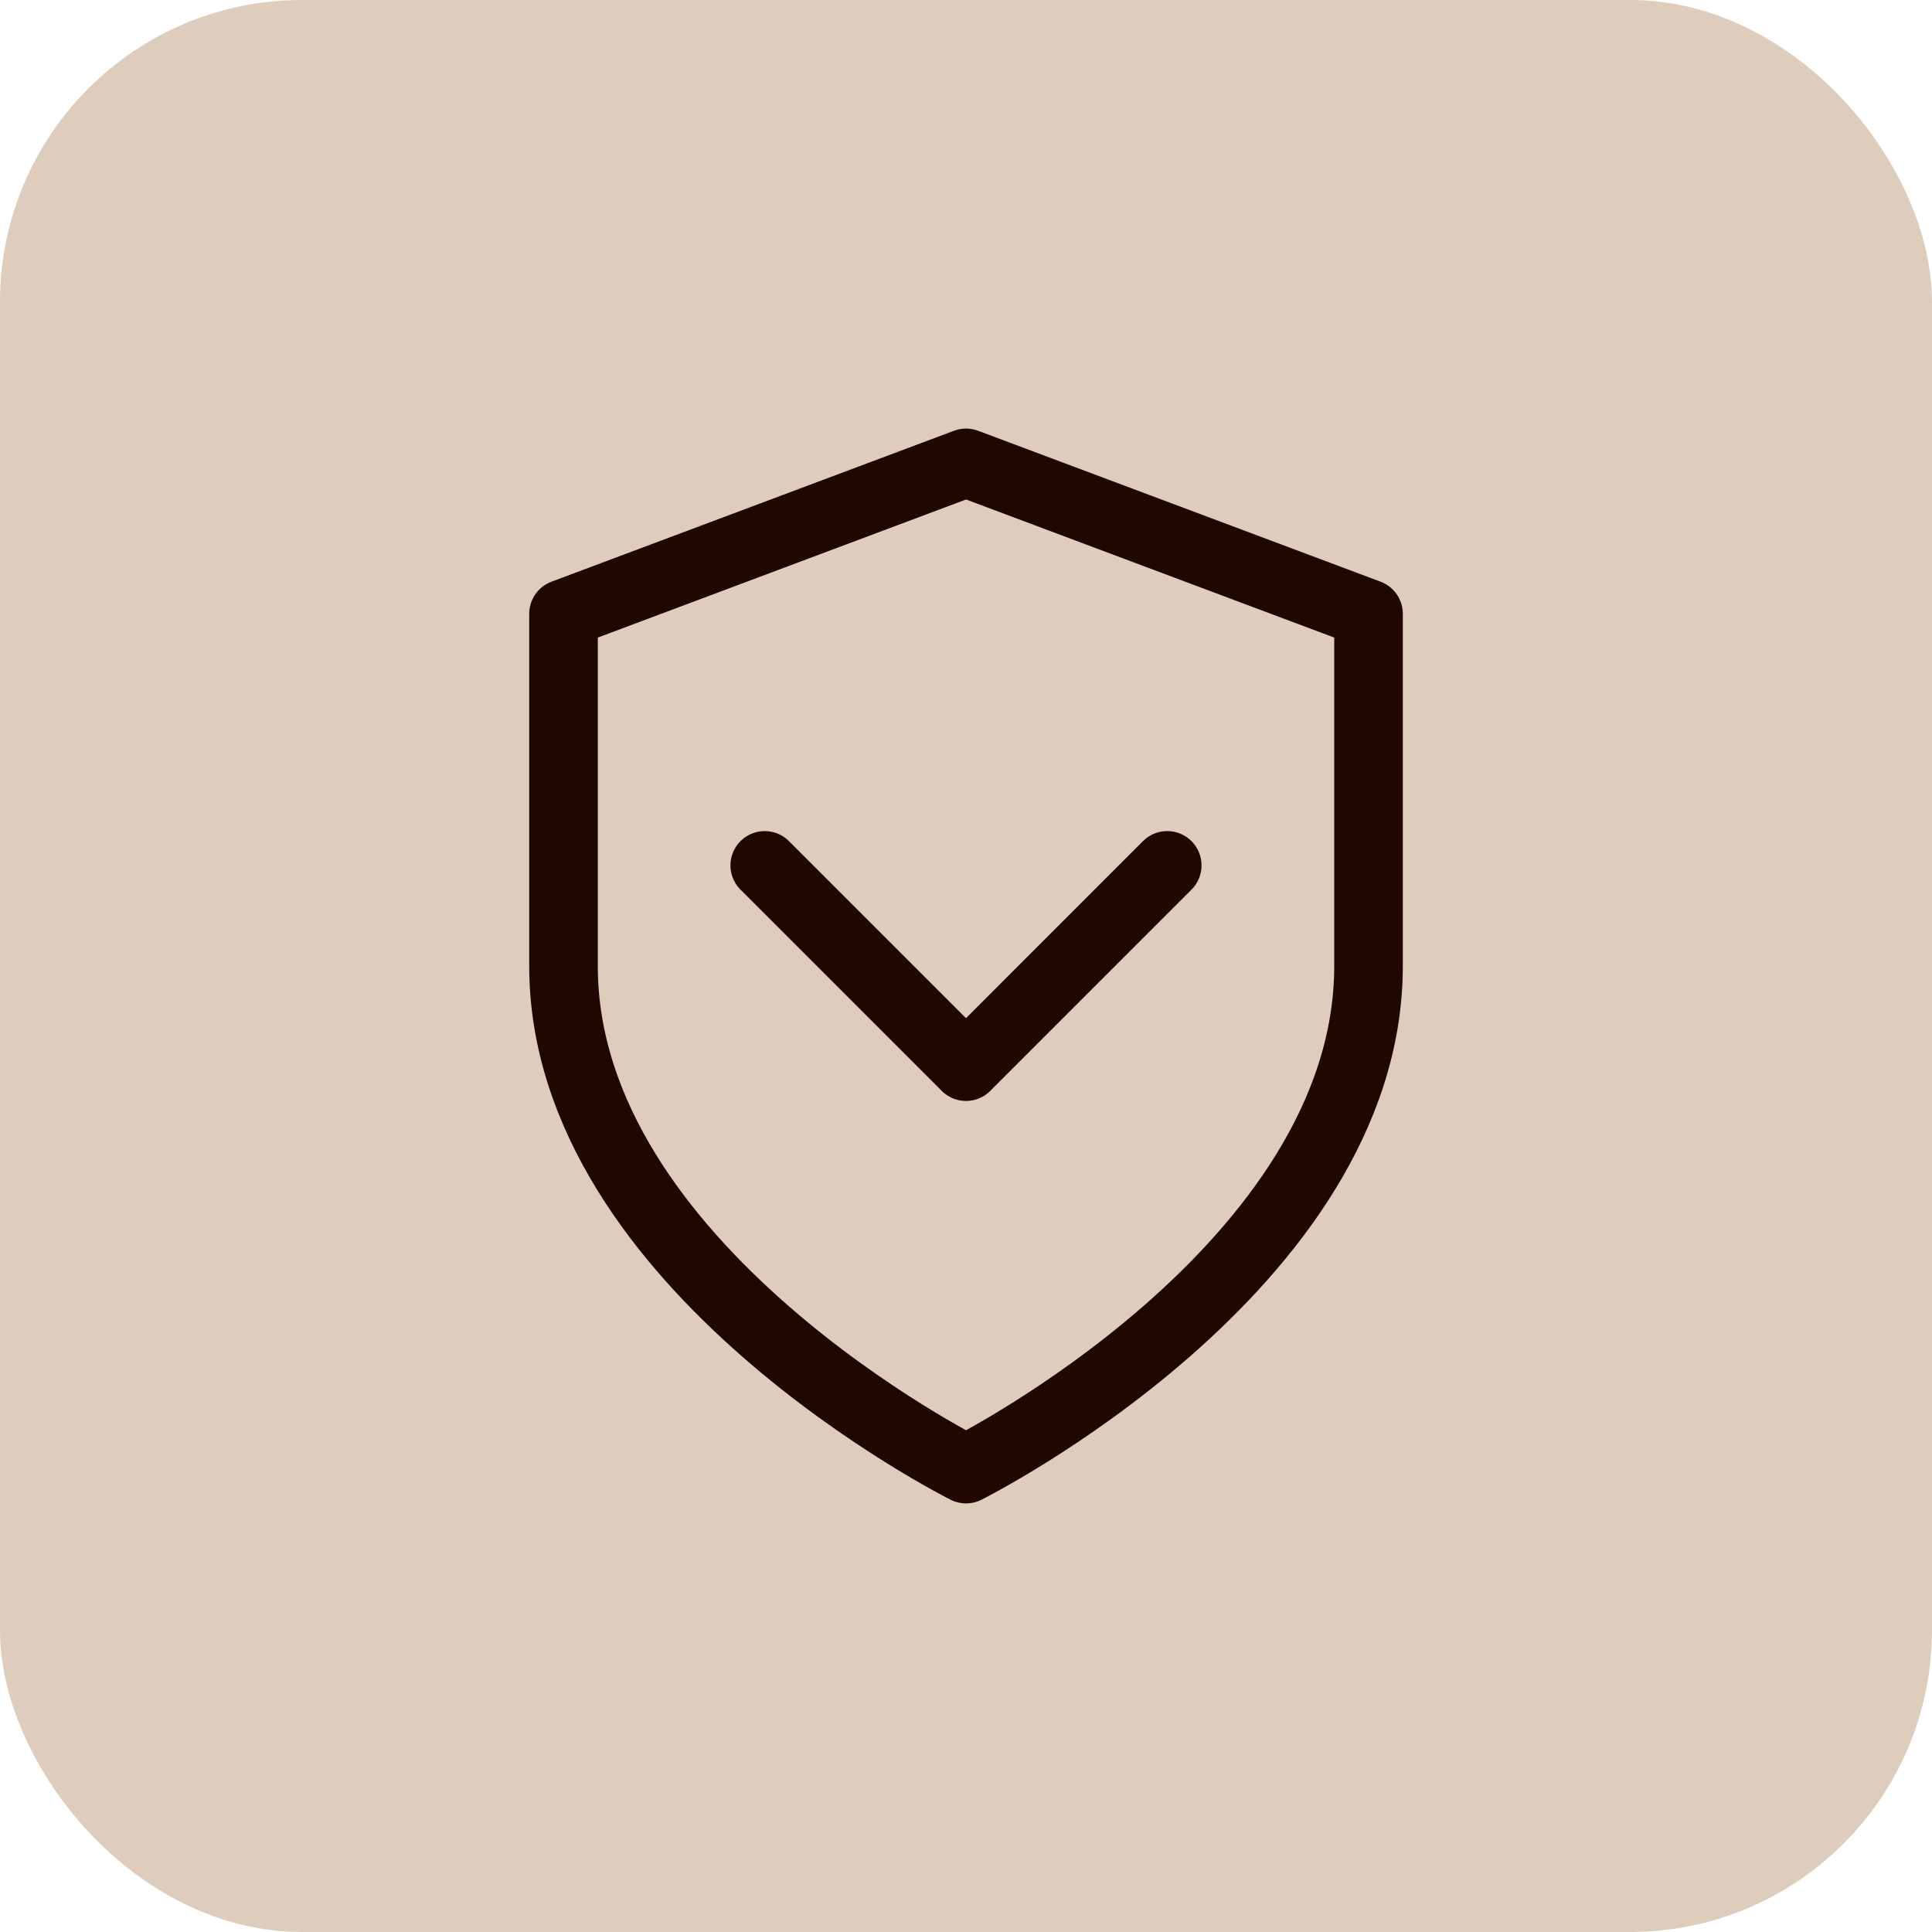
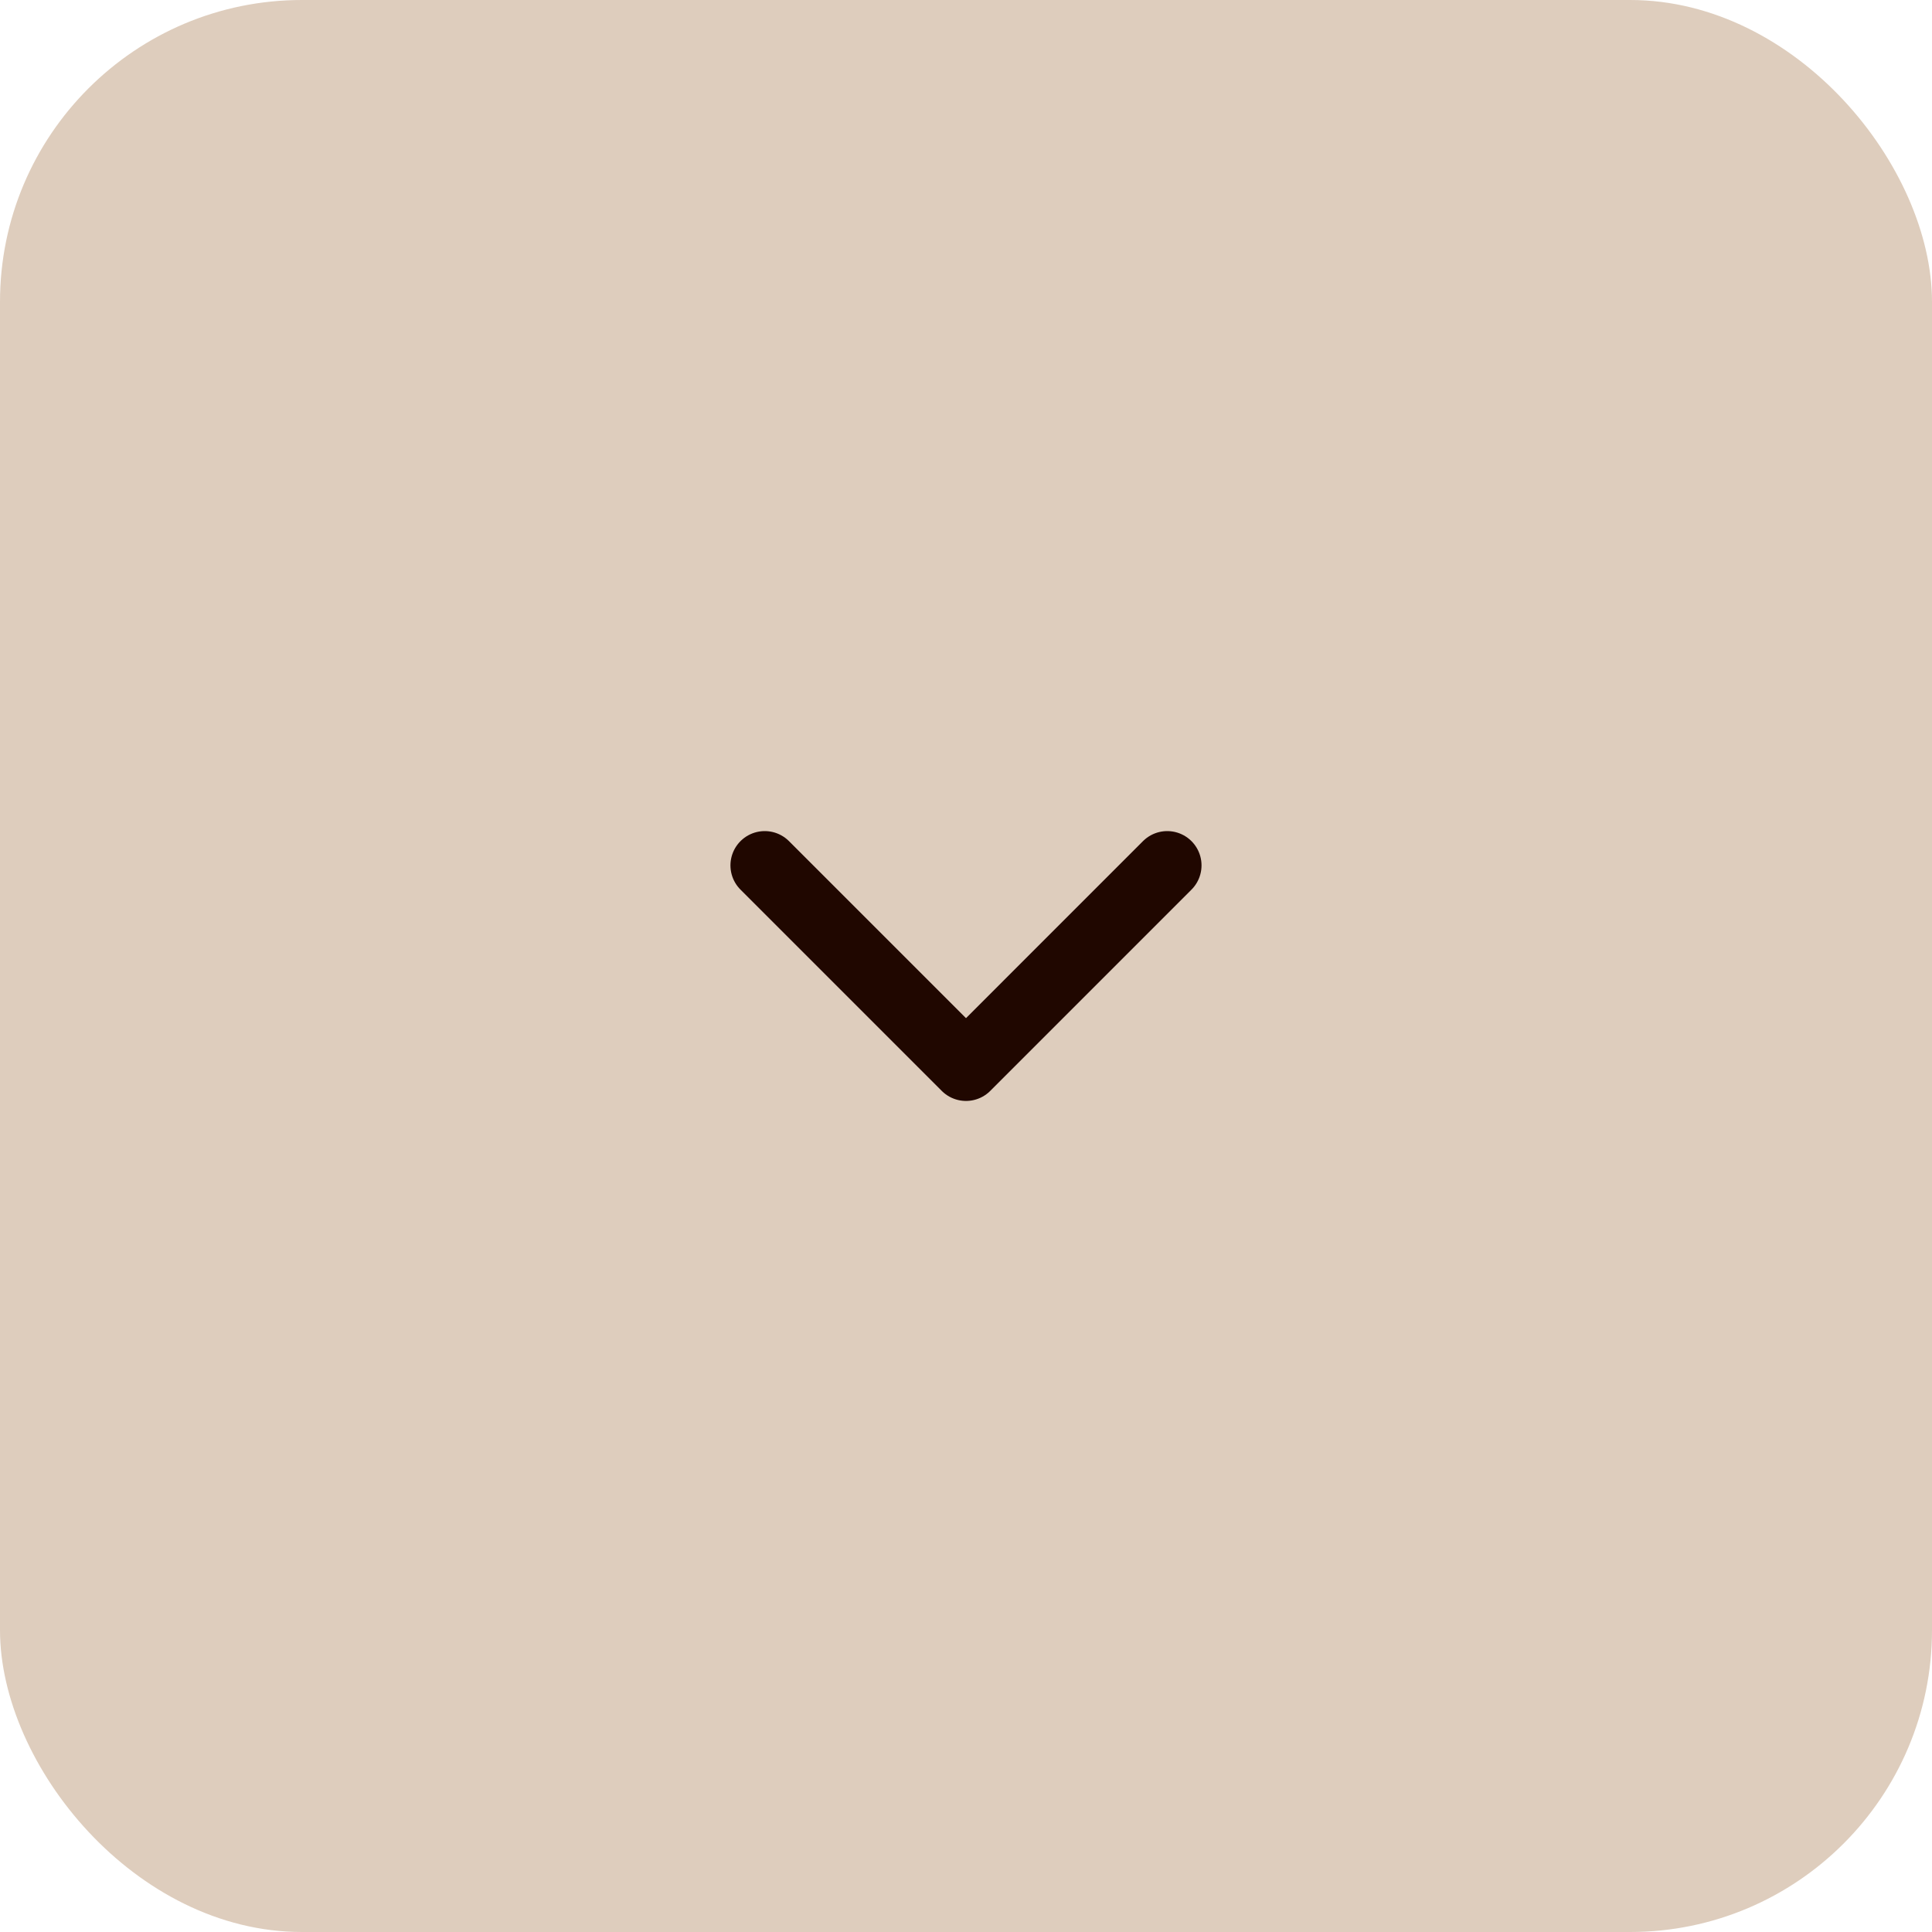
<svg xmlns="http://www.w3.org/2000/svg" width="64" height="64" viewBox="0 0 64 64" fill="none">
  <rect width="64" height="64" rx="10" fill="#DECDBD" />
-   <path d="M32.001 48.666C32.001 48.666 45.334 42 45.334 32V20.333L32.001 15.333L18.667 20.333V32C18.667 42 32.001 48.666 32.001 48.666Z" stroke="#200700" stroke-width="2.272" stroke-linecap="round" stroke-linejoin="round" />
  <path d="M25.333 28.667L32 35.334L38.666 28.667" stroke="#200700" stroke-width="2.272" stroke-linecap="round" stroke-linejoin="round" />
</svg>